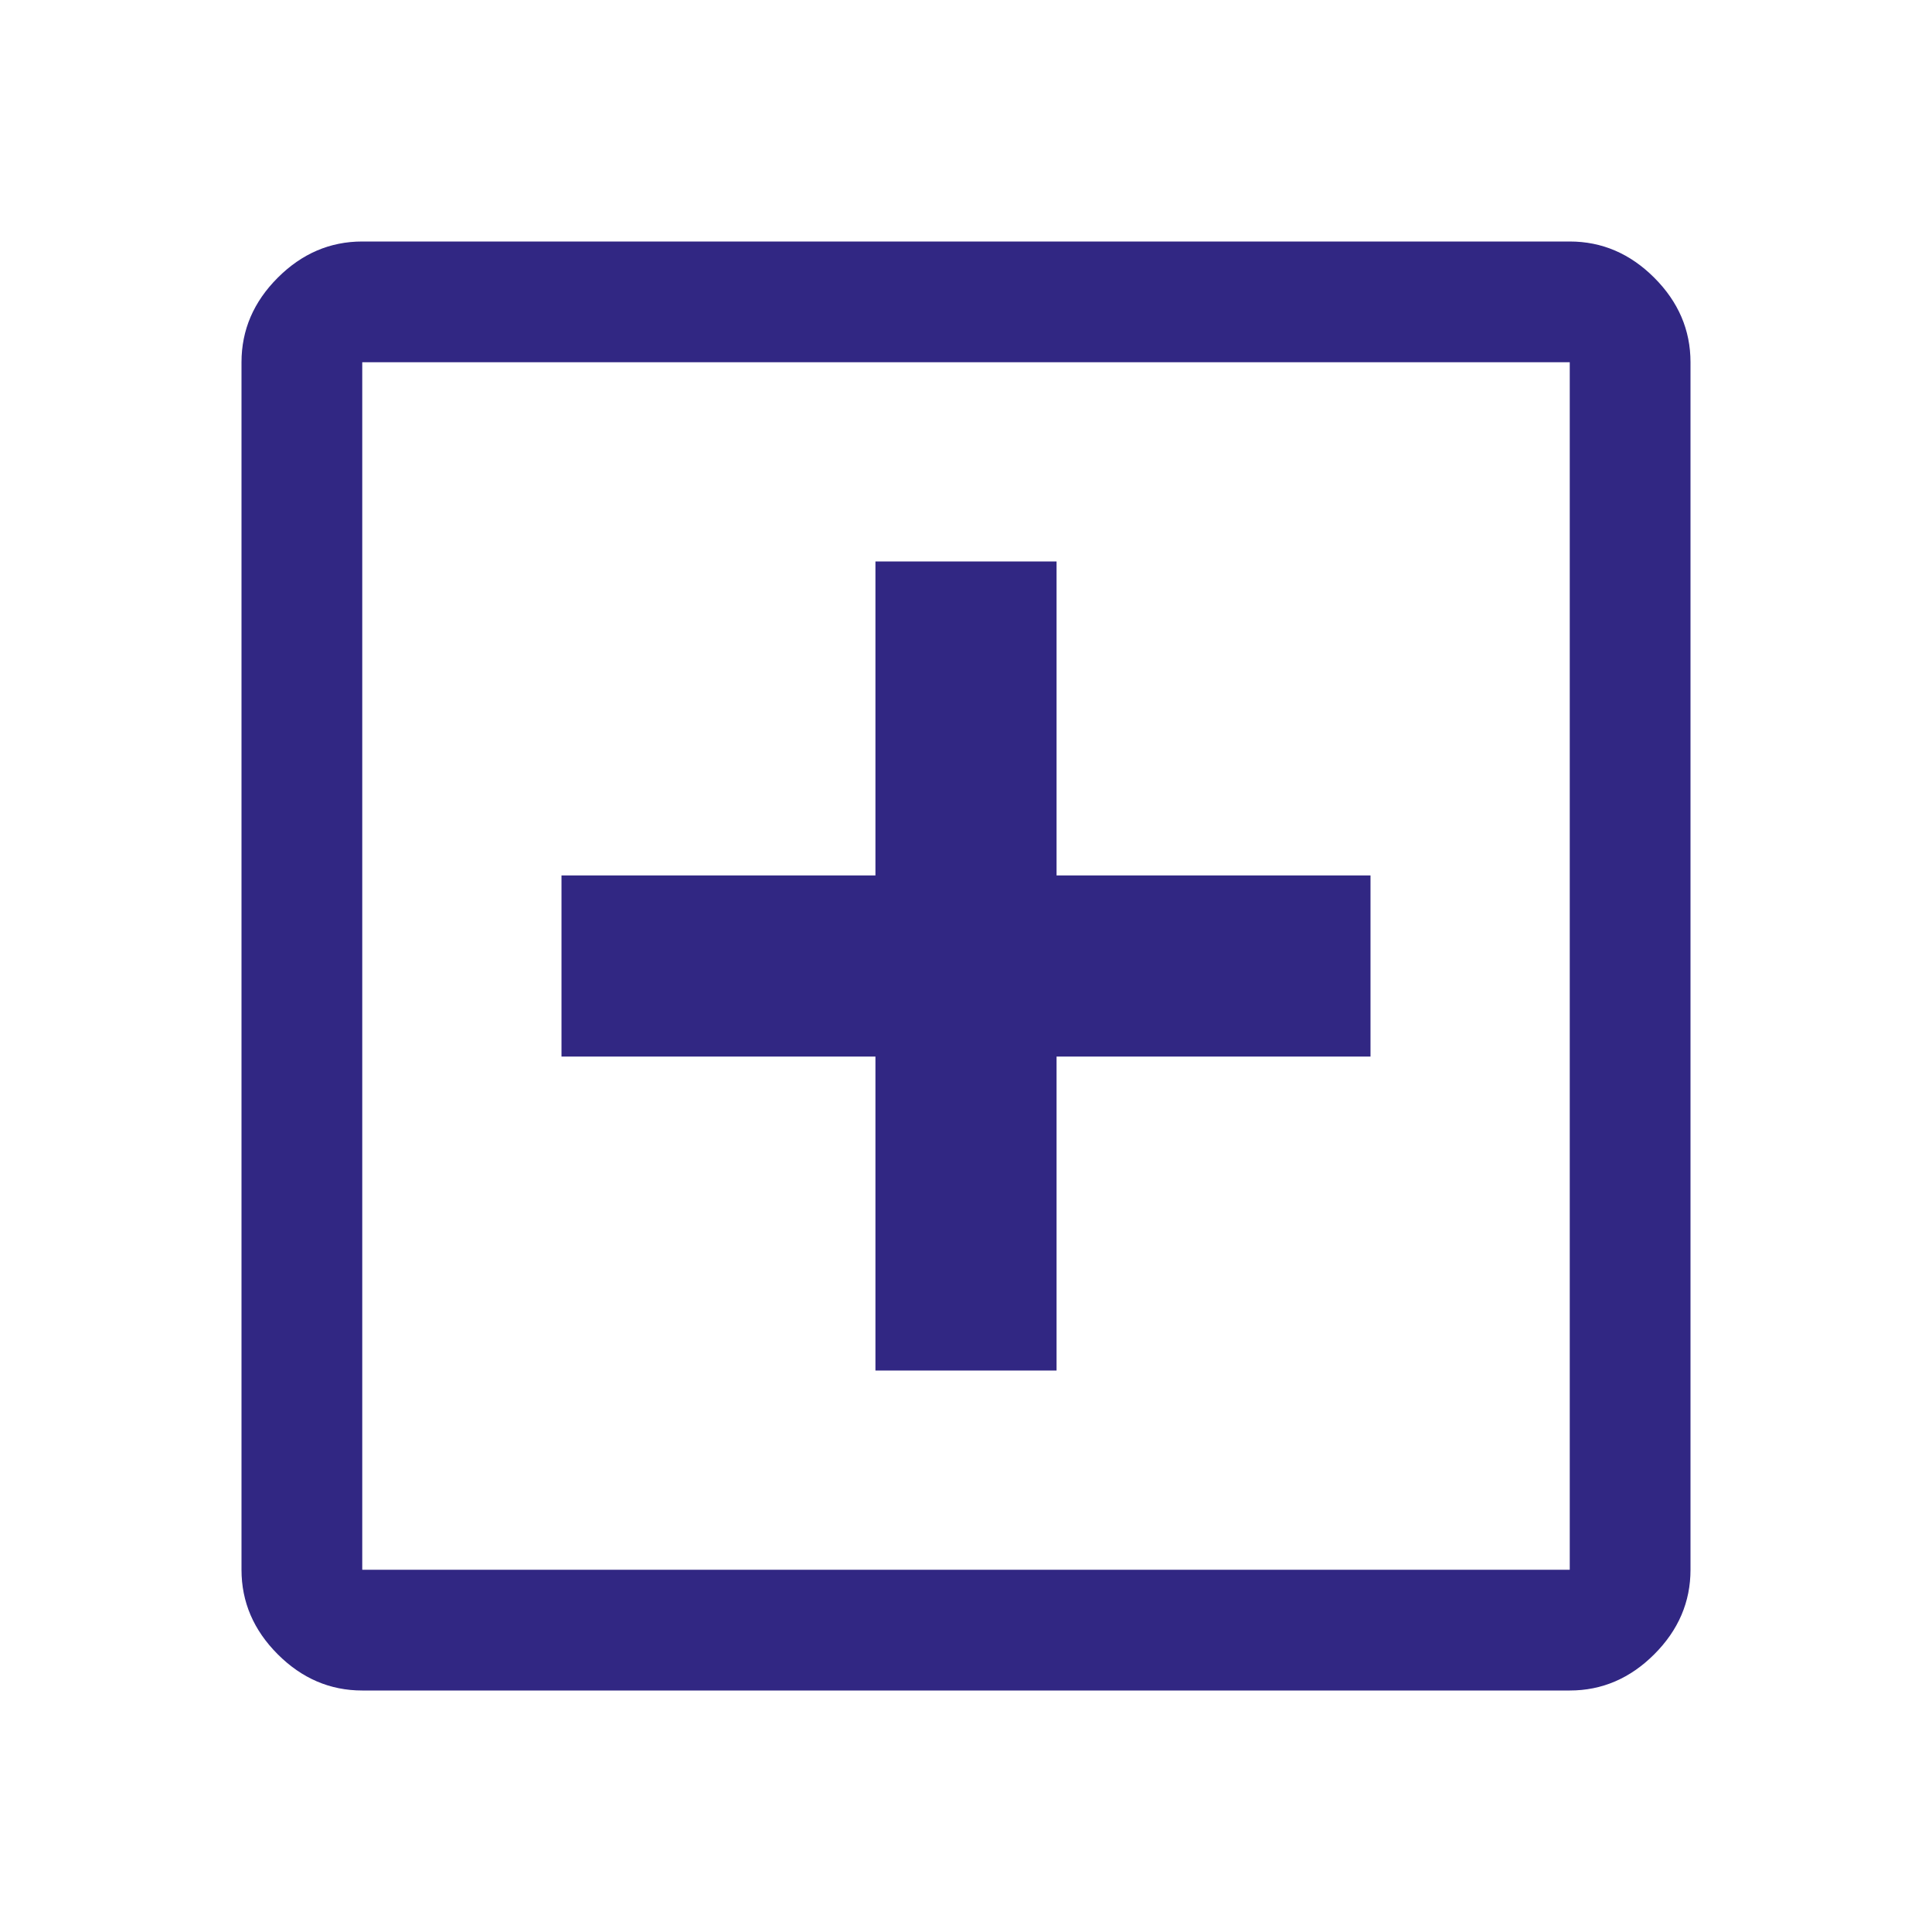
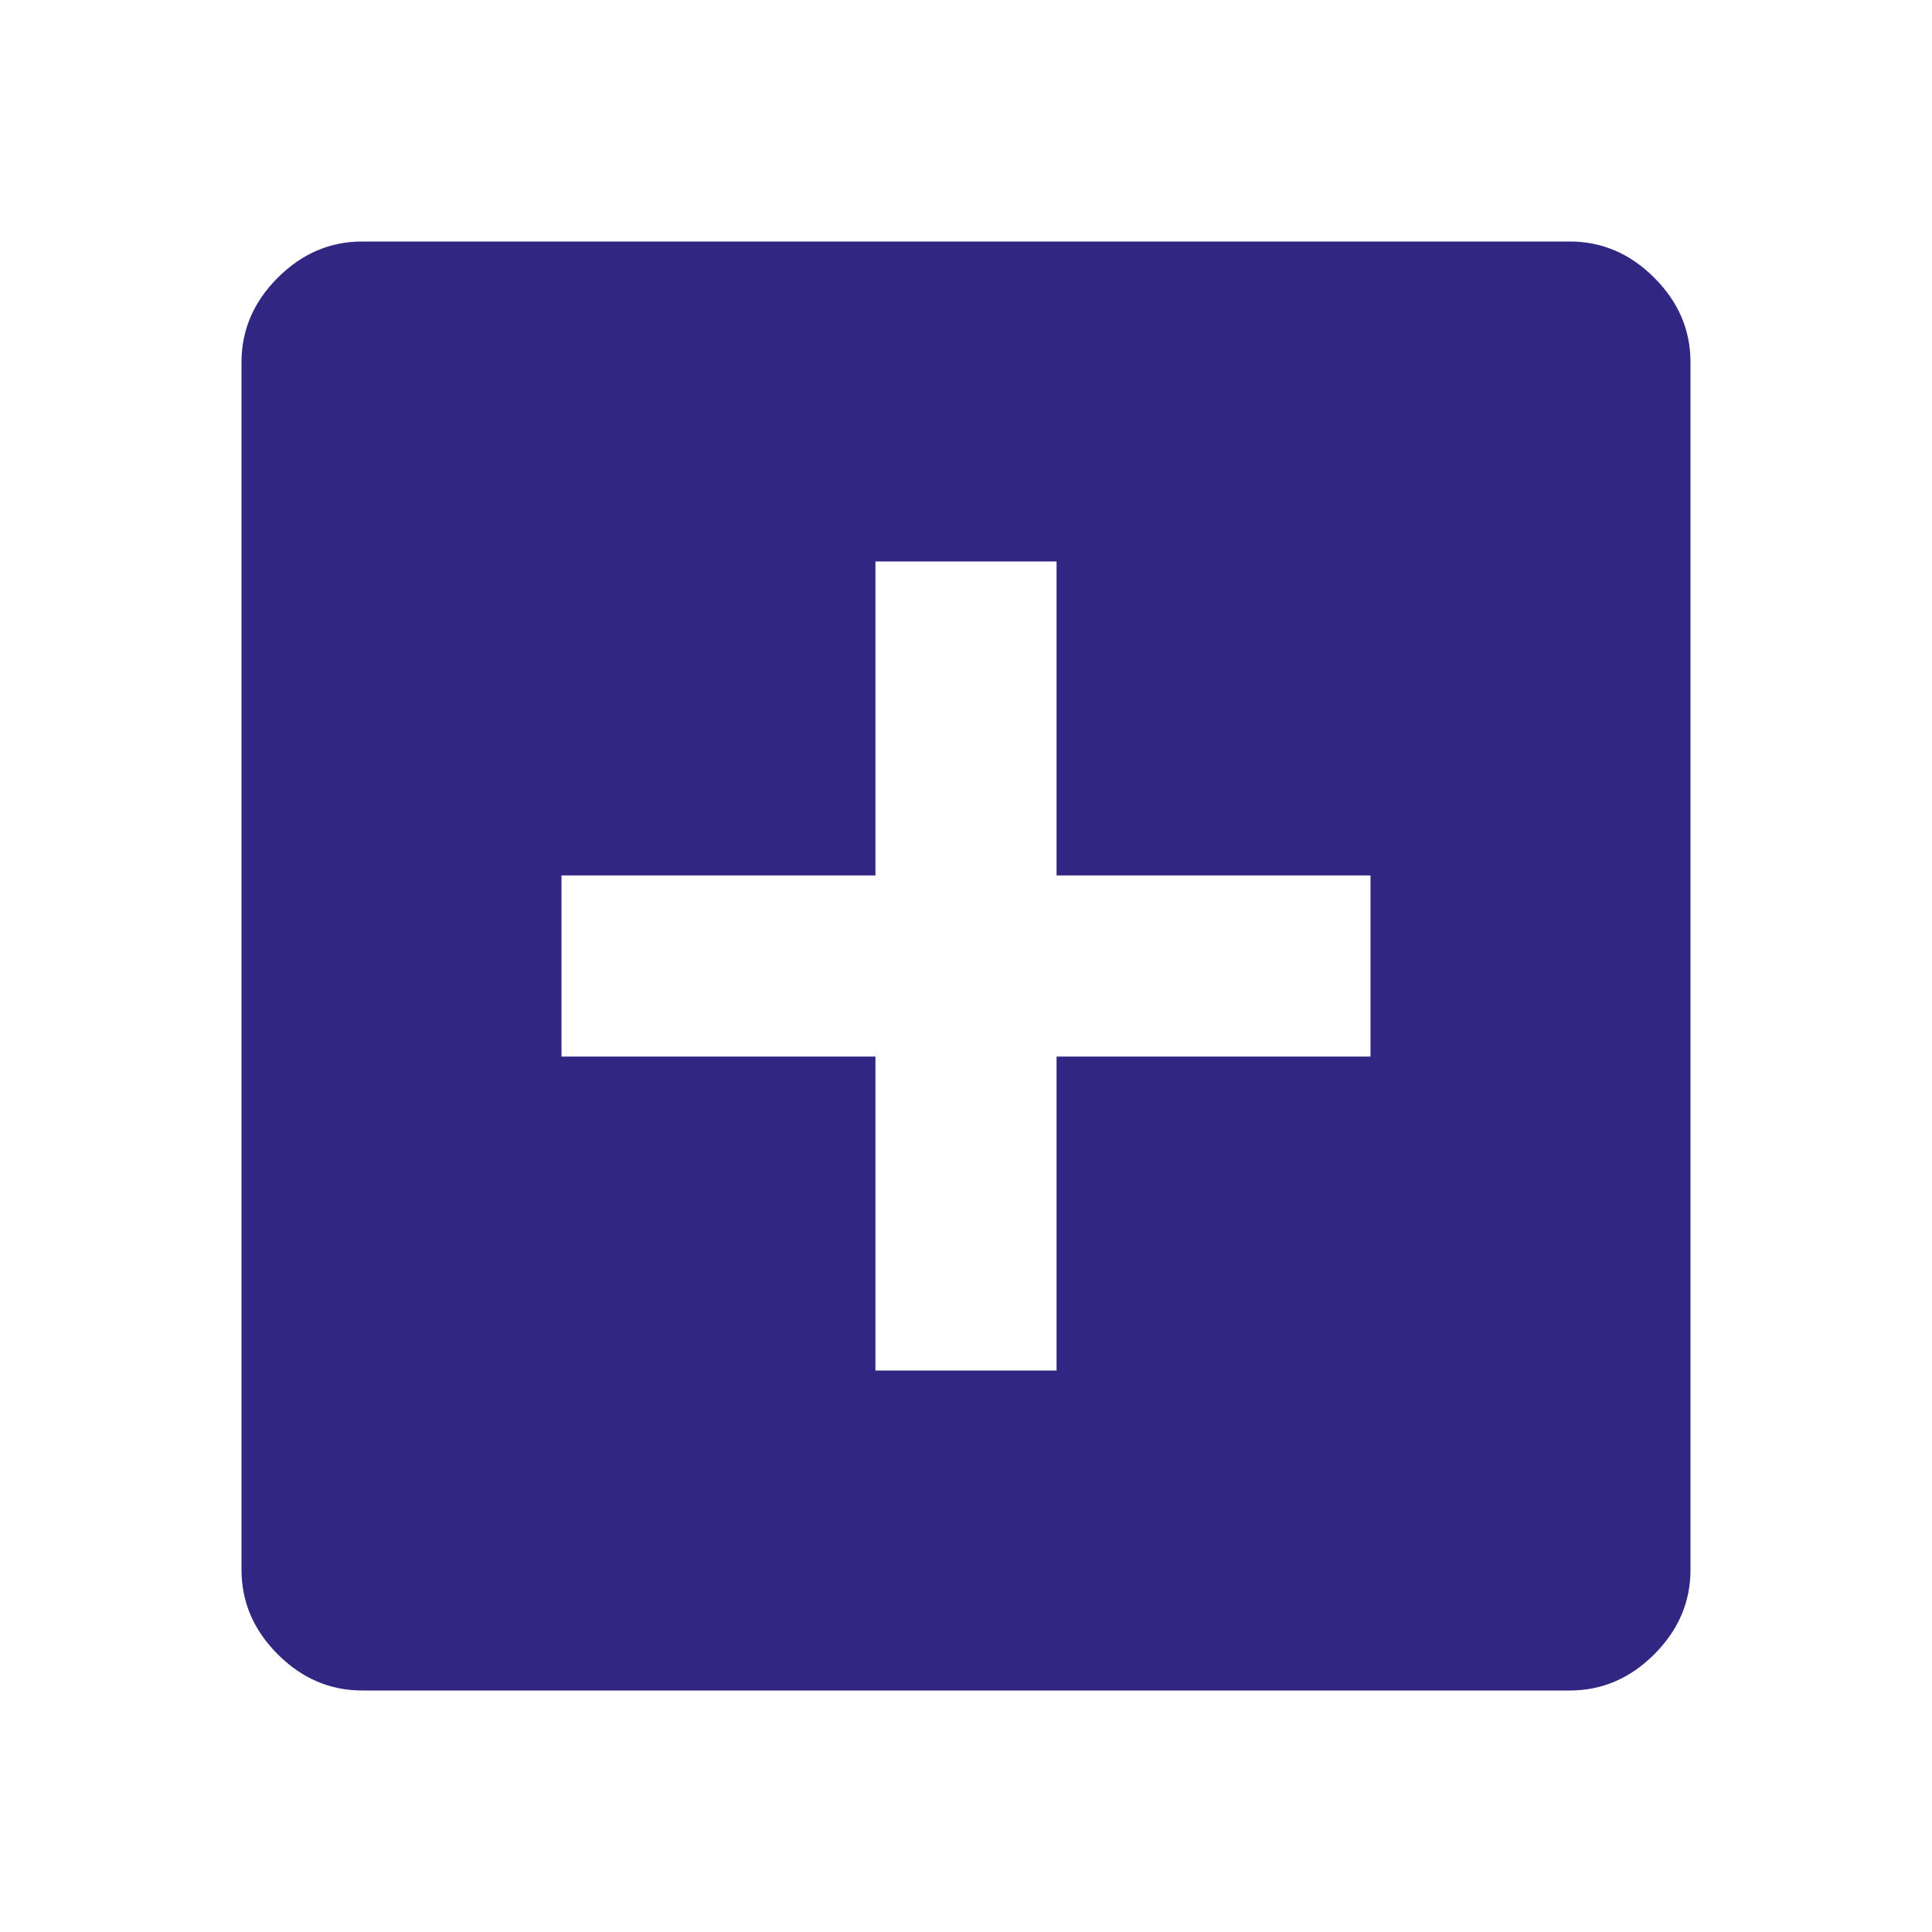
<svg xmlns="http://www.w3.org/2000/svg" height="48px" viewBox="0 -960 960 960" width="48px" fill="#312783">
-   <path d="M435-279h90v-156h156v-90H525v-156h-90v156H279v90h156v156ZM180-120q-24 0-42-18t-18-42v-600q0-24 18-42t42-18h600q24 0 42 18t18 42v600q0 24-18 42t-42 18H180Zm0-60h600v-600H180v600Zm0-600v600-600Z" />
+   <path d="M435-279h90v-156h156v-90H525v-156h-90v156H279v90h156v156ZM180-120q-24 0-42-18t-18-42v-600q0-24 18-42t42-18h600q24 0 42 18t18 42v600q0 24-18 42t-42 18H180Zm0-60h600v-600v600Zm0-600v600-600Z" />
</svg>